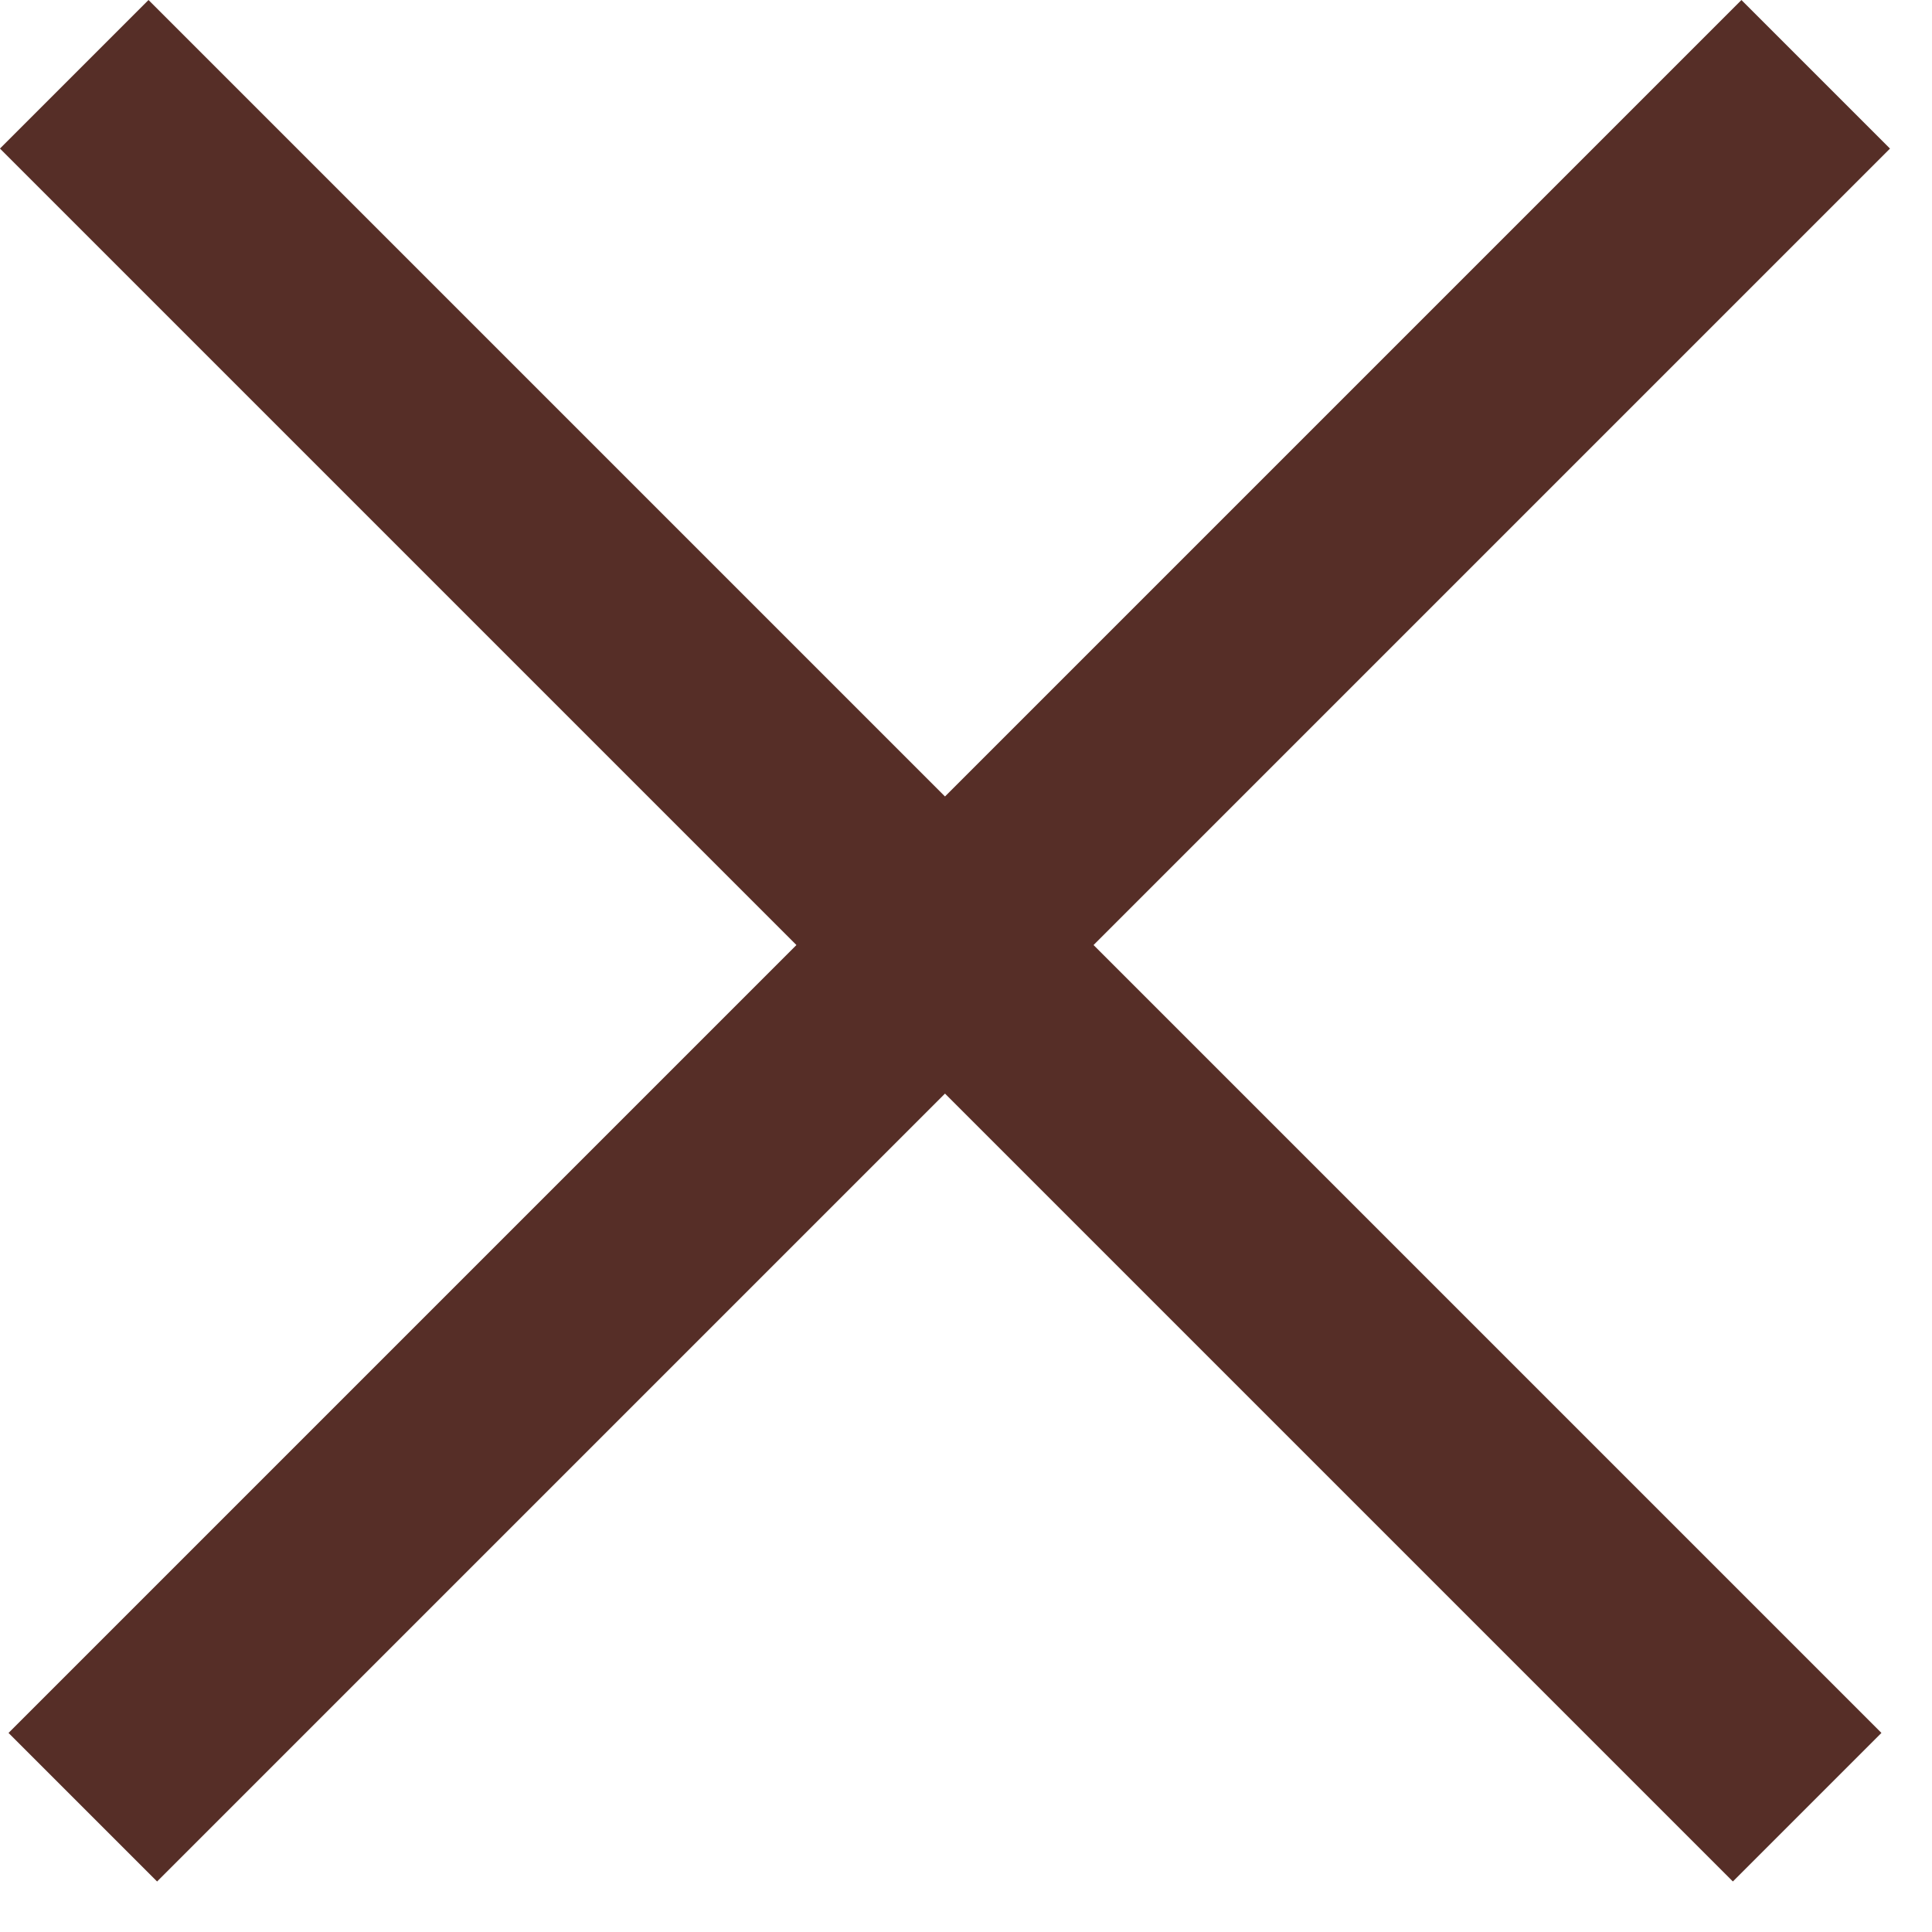
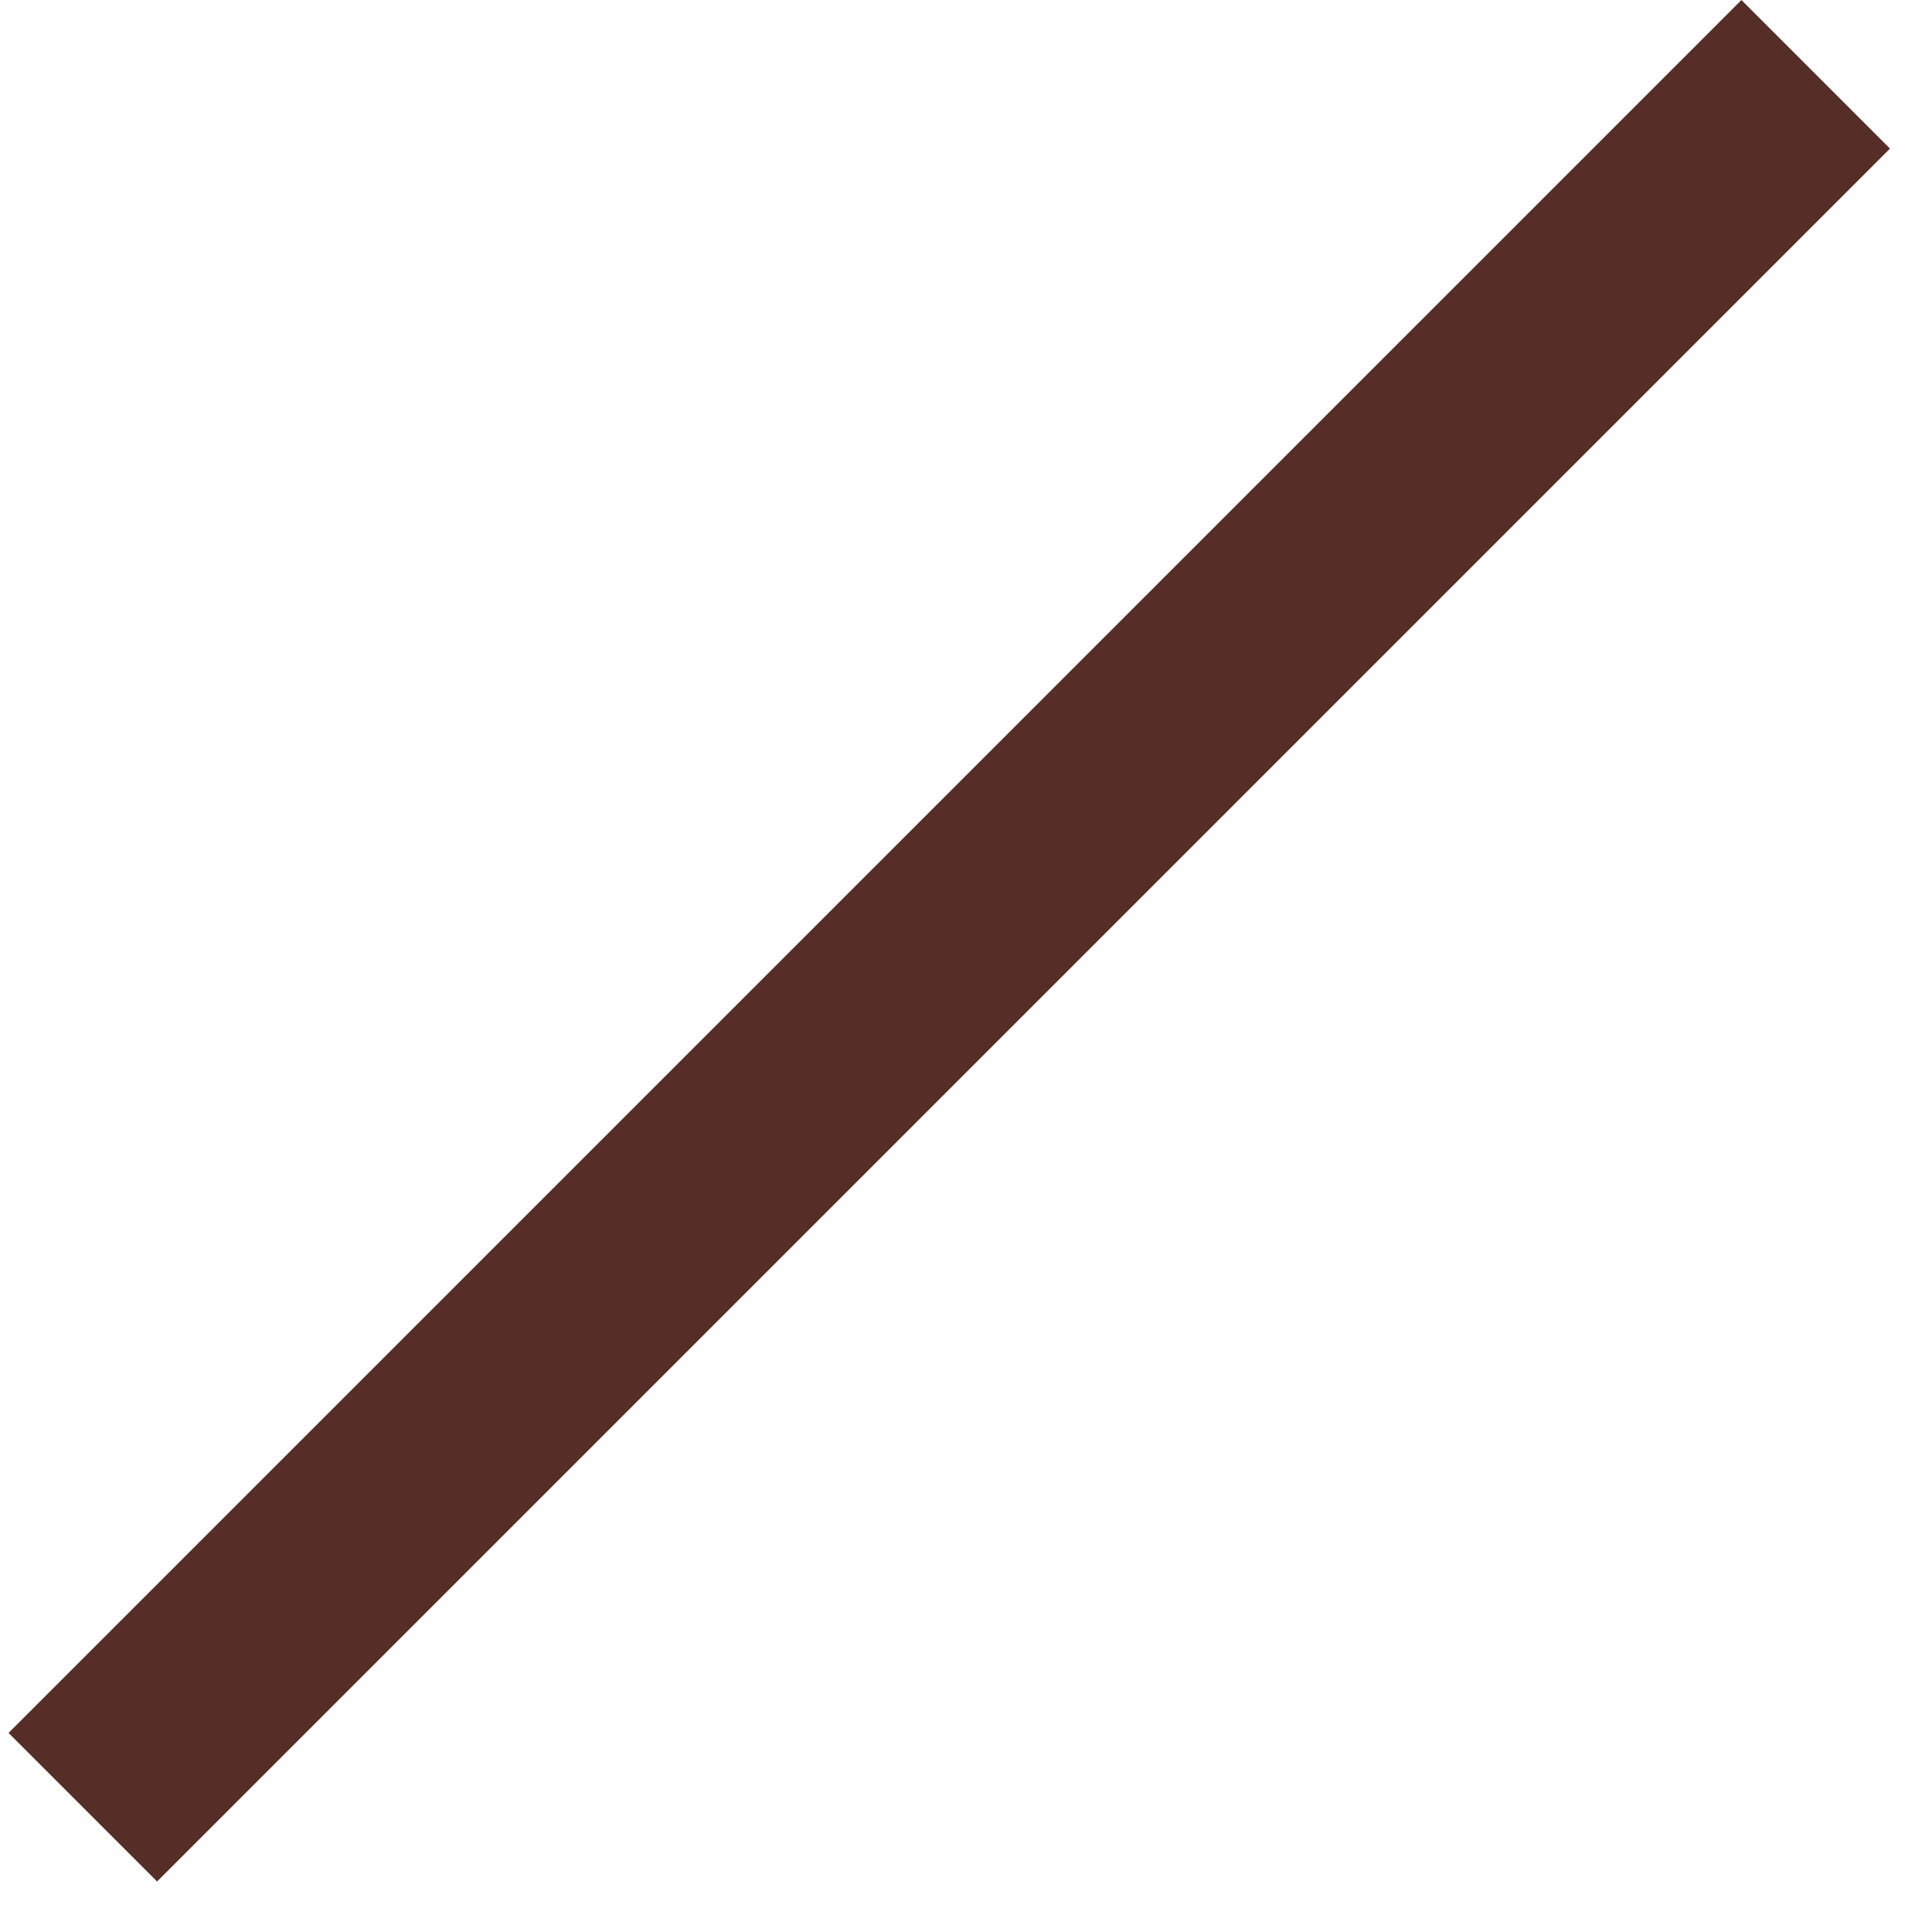
<svg xmlns="http://www.w3.org/2000/svg" width="31" height="31" viewBox="0 0 31 31" fill="none">
-   <rect x="2.383" width="39.323" height="3.371" transform="rotate(45 2.383 0)" fill="#562E27" />
  <rect x="0.137" y="27.806" width="39.323" height="3.371" transform="rotate(-45 0.137 27.806)" fill="#562E27" />
</svg>